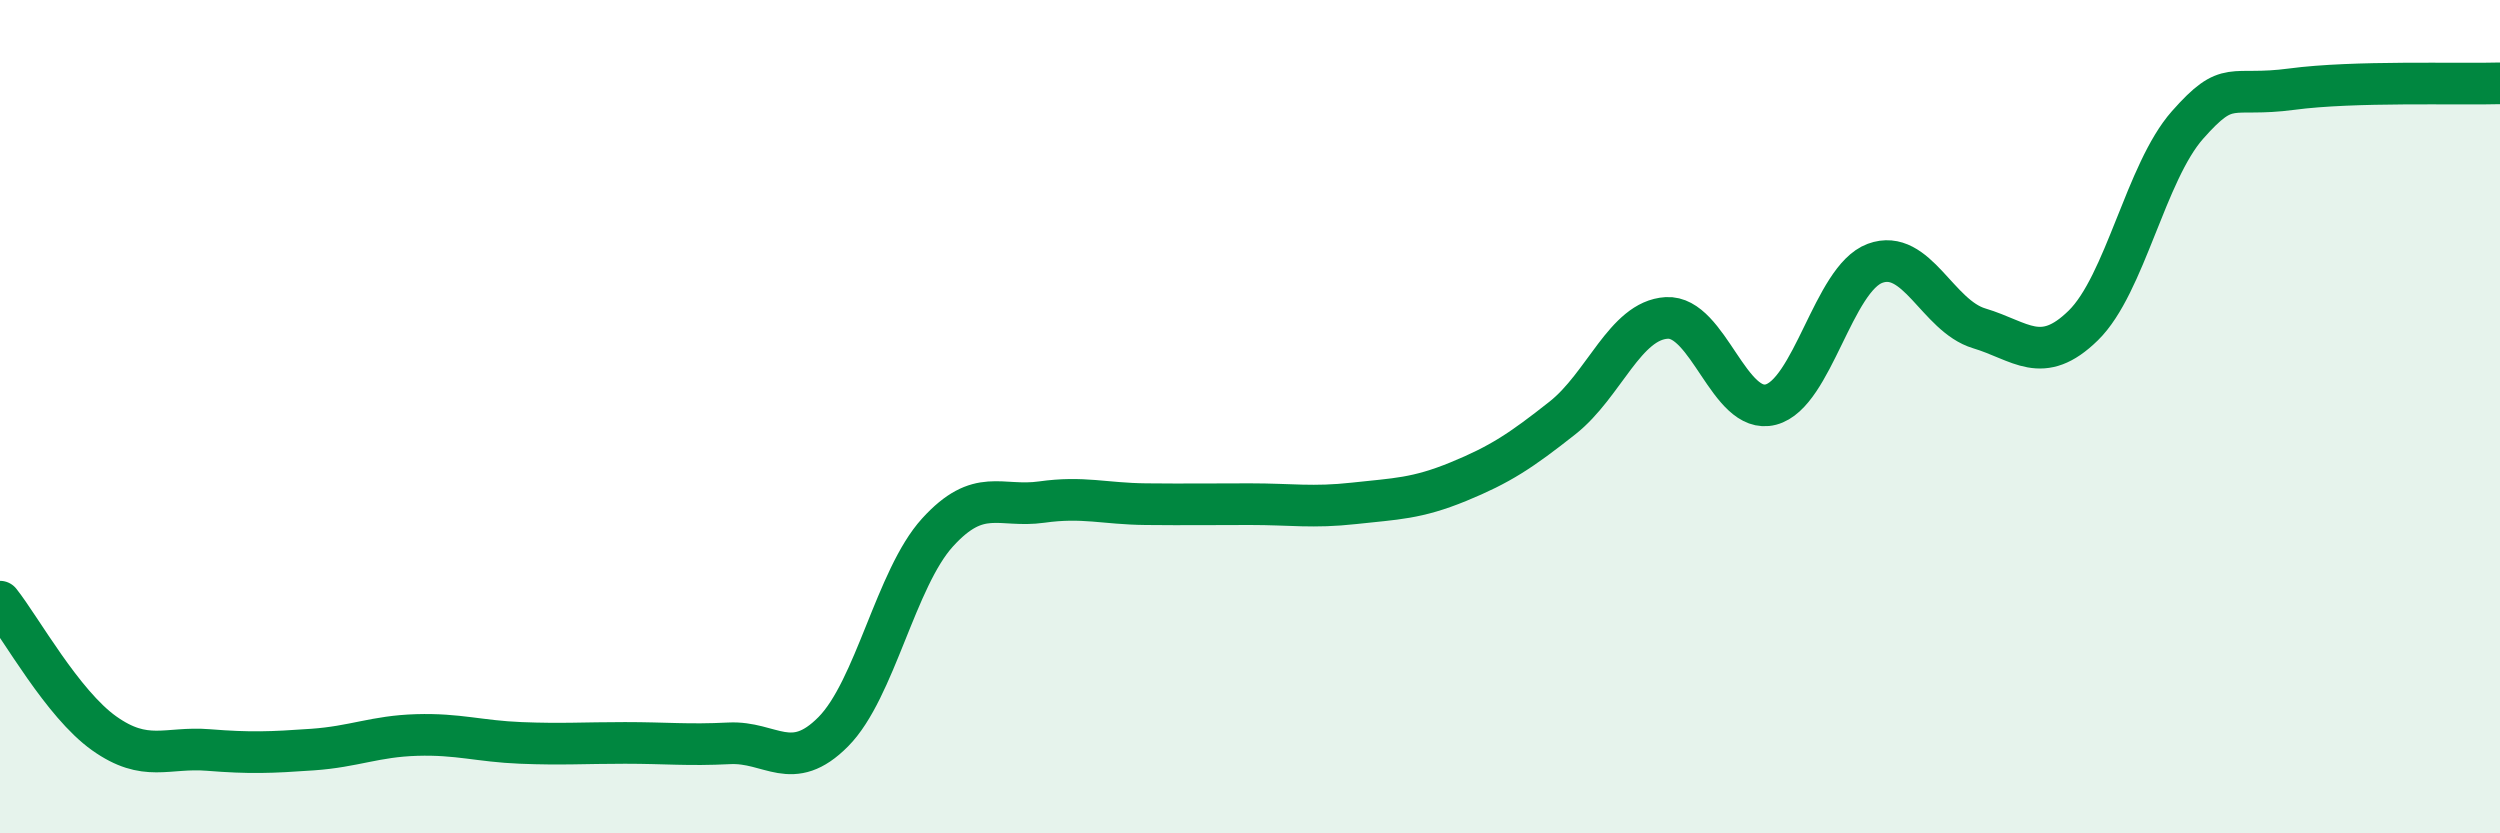
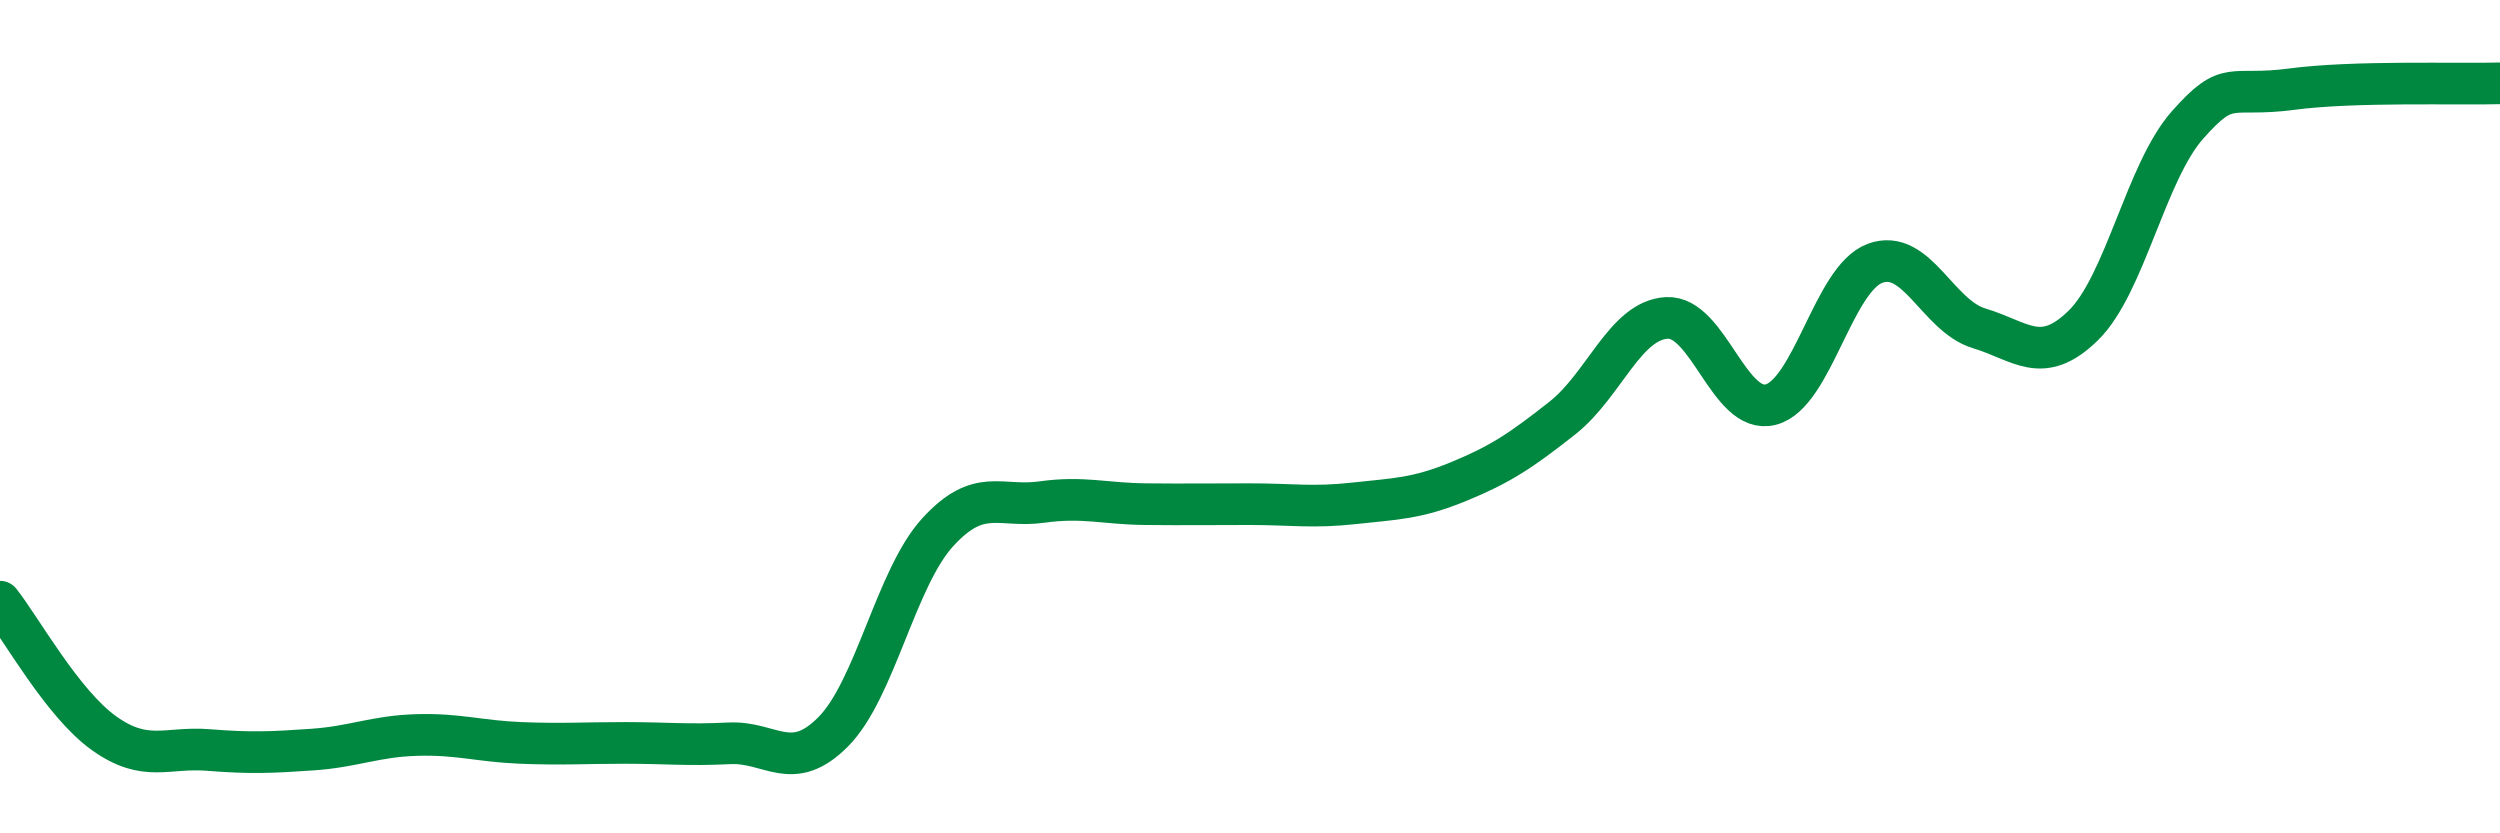
<svg xmlns="http://www.w3.org/2000/svg" width="60" height="20" viewBox="0 0 60 20">
-   <path d="M 0,14.44 C 0.5,15.07 1.5,16.89 2.5,17.6 C 3.5,18.31 4,17.92 5,18 C 6,18.08 6.5,18.06 7.5,17.99 C 8.5,17.92 9,17.67 10,17.64 C 11,17.61 11.5,17.79 12.5,17.83 C 13.5,17.87 14,17.83 15,17.83 C 16,17.83 16.5,17.89 17.5,17.84 C 18.5,17.79 19,18.57 20,17.56 C 21,16.55 21.5,13.88 22.5,12.78 C 23.5,11.68 24,12.19 25,12.05 C 26,11.91 26.5,12.09 27.5,12.1 C 28.5,12.11 29,12.1 30,12.1 C 31,12.1 31.5,12.19 32.5,12.08 C 33.5,11.97 34,11.97 35,11.56 C 36,11.15 36.5,10.82 37.5,10.03 C 38.5,9.24 39,7.69 40,7.63 C 41,7.57 41.5,9.97 42.5,9.71 C 43.5,9.45 44,6.69 45,6.32 C 46,5.95 46.5,7.58 47.5,7.88 C 48.5,8.18 49,8.79 50,7.81 C 51,6.83 51.5,4.13 52.5,3 C 53.5,1.87 53.5,2.34 55,2.14 C 56.5,1.94 59,2.03 60,2L60 20L0 20Z" fill="#008740" opacity="0.1" stroke-linecap="round" stroke-linejoin="round" />
  <path d="M 0,14.44 C 0.5,15.07 1.5,16.89 2.5,17.6 C 3.5,18.31 4,17.92 5,18 C 6,18.08 6.5,18.06 7.5,17.99 C 8.5,17.92 9,17.67 10,17.64 C 11,17.61 11.5,17.79 12.5,17.83 C 13.5,17.87 14,17.83 15,17.83 C 16,17.83 16.5,17.89 17.5,17.84 C 18.5,17.79 19,18.57 20,17.56 C 21,16.55 21.5,13.88 22.5,12.78 C 23.5,11.68 24,12.19 25,12.05 C 26,11.91 26.5,12.09 27.5,12.1 C 28.5,12.11 29,12.1 30,12.1 C 31,12.1 31.5,12.19 32.5,12.08 C 33.5,11.97 34,11.97 35,11.56 C 36,11.15 36.5,10.82 37.5,10.03 C 38.5,9.24 39,7.69 40,7.63 C 41,7.57 41.5,9.97 42.5,9.71 C 43.5,9.45 44,6.69 45,6.32 C 46,5.95 46.5,7.58 47.5,7.88 C 48.5,8.18 49,8.79 50,7.81 C 51,6.83 51.5,4.13 52.5,3 C 53.5,1.87 53.5,2.34 55,2.14 C 56.5,1.94 59,2.03 60,2" stroke="#008740" stroke-width="1" fill="none" stroke-linecap="round" stroke-linejoin="round" />
</svg>